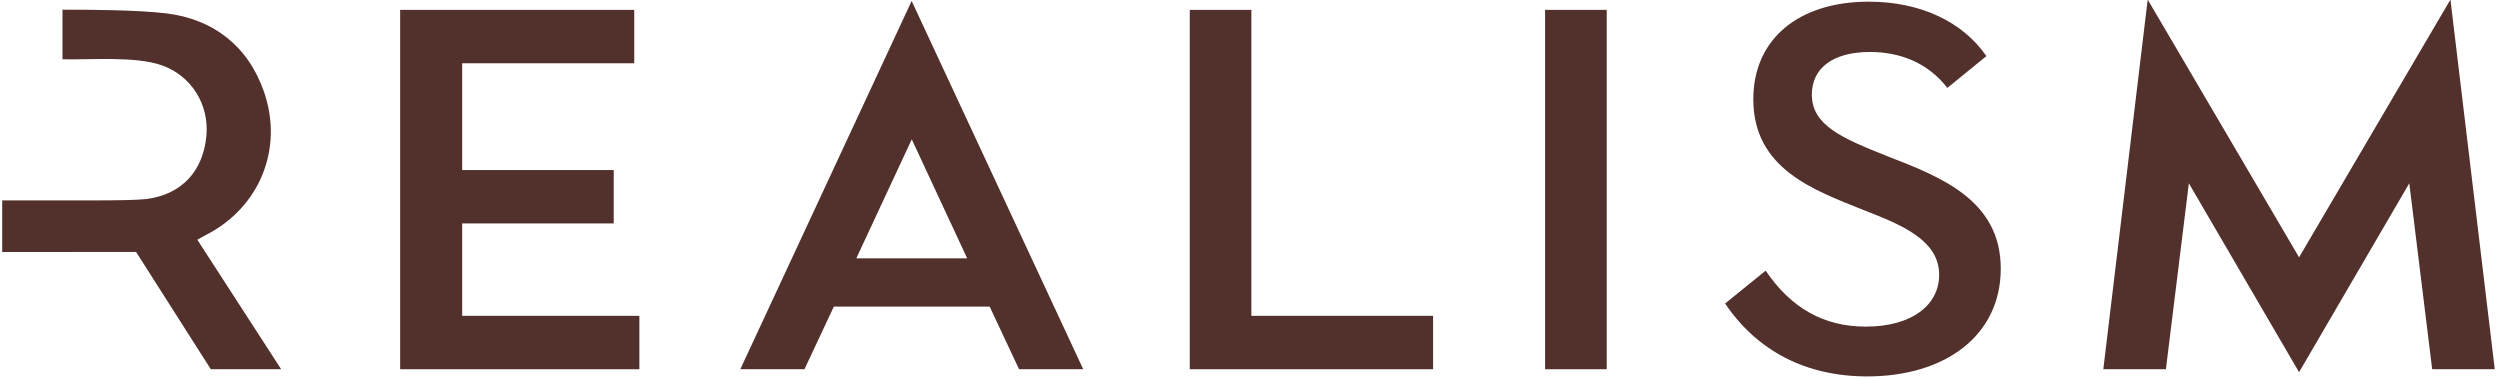
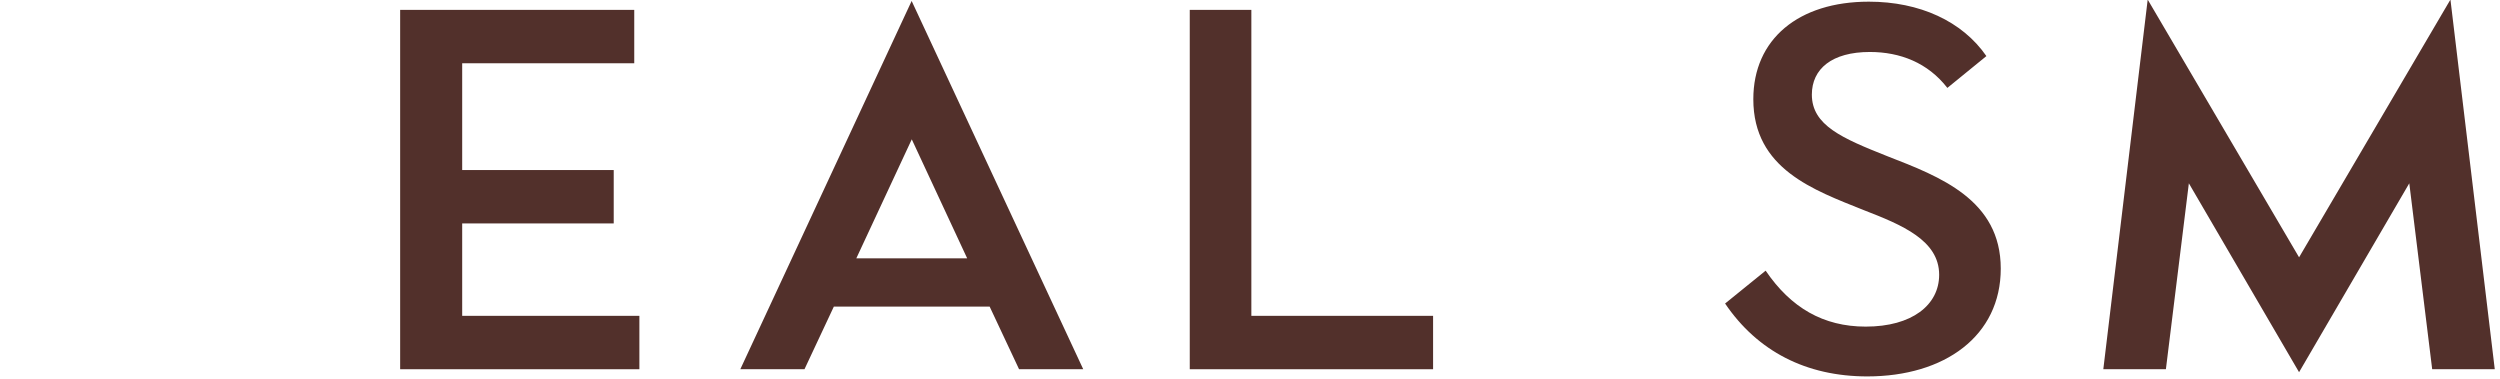
<svg xmlns="http://www.w3.org/2000/svg" width="350px" height="53px" viewBox="0 0 350 53" version="1.1">
  <title>logo blue copy</title>
  <desc>Created with Sketch.</desc>
  <g id="Page-1" stroke="none" stroke-width="1" fill="none" fill-rule="evenodd">
    <g id="STYLEGUIDE" transform="translate(-1101, -2096)" fill="#52302b">
      <g id="logo-blue-copy" transform="translate(1101, 2095)">
-         <polygon id="Fill-1" points="216.314 52.692 224.94 52.692 224.94 2.383 216.314 2.383" />
        <path d="M135.405,37.169 L127.648,20.506 L119.883,37.169 L135.405,37.169 Z M127.631,1.135 L151.652,52.691 L142.669,52.691 L138.55,43.923 L116.738,43.923 L112.628,52.691 L103.644,52.691 L127.631,1.135 Z" id="Fill-2" />
        <polygon id="Fill-3" points="166.566 2.383 175.19 2.383 175.19 45.217 200.632 45.217 200.632 52.692 166.566 52.692" />
        <g id="Group-12">
          <path d="M241.513,43.493 L247.19,38.893 C250.712,44.068 255.24,46.726 261.205,46.726 C267.673,46.726 271.482,43.709 271.482,39.469 C271.482,34.653 266.307,32.497 260.917,30.413 C253.946,27.61 245.465,24.663 245.465,14.889 C245.465,6.48 251.789,1.234 261.636,1.234 C268.75,1.234 274.716,3.965 278.095,8.852 L272.631,13.307 C269.901,9.786 266.02,8.277 261.78,8.277 C256.461,8.277 253.659,10.648 253.659,14.243 C253.659,18.554 257.899,20.351 264.223,22.866 C271.625,25.742 280.106,28.975 280.106,38.605 C280.106,48.02 272.273,53.698 261.42,53.698 C252.868,53.698 246.04,50.177 241.513,43.493" id="Fill-4" />
          <polygon id="Fill-6" points="343.062 0.942 321.87 37.025 321.87 37.024 300.678 0.942 294.464 52.692 303.225 52.692 306.44 26.662 321.869 53.108 337.3 26.662 340.506 52.692 349.267 52.692" />
          <polygon id="Fill-8" points="89.514 45.217 64.706 45.217 64.706 32.28 85.92 32.28 85.92 24.806 64.706 24.806 64.706 9.857 88.795 9.857 88.795 2.383 64.706 2.383 56.041 2.383 56.022 2.383 56.022 52.692 56.041 52.692 64.706 52.692 89.514 52.692" />
-           <path d="M28.743,36.291 L28.743,36.291 C28.371,35.716 27.996,35.134 27.623,34.558 C28.104,34.292 28.43,34.1 28.767,33.929 C36.35,30.095 39.753,21.796 36.933,13.775 C34.671,7.342 29.758,3.666 23.309,2.877 C19.319,2.39 12.817,2.352 8.749,2.357 L8.749,9.299 C12.647,9.399 18.98,8.82 22.717,10.166 C26.812,11.642 29.282,15.618 28.897,19.999 C28.468,24.887 25.474,28.266 20.436,28.868 C19.274,29.007 16.433,29.053 13.215,29.057 L13.04,29.057 L12.616,29.057 L0.308,29.057 L0.308,36.281 C2.757,36.28 16.389,36.272 18.662,36.27 L18.662,36.27 L19.052,36.27 L19.058,36.281 L29.514,52.692 L39.363,52.692 L28.743,36.291 Z" id="Fill-10" />
        </g>
      </g>
    </g>
  </g>
</svg>